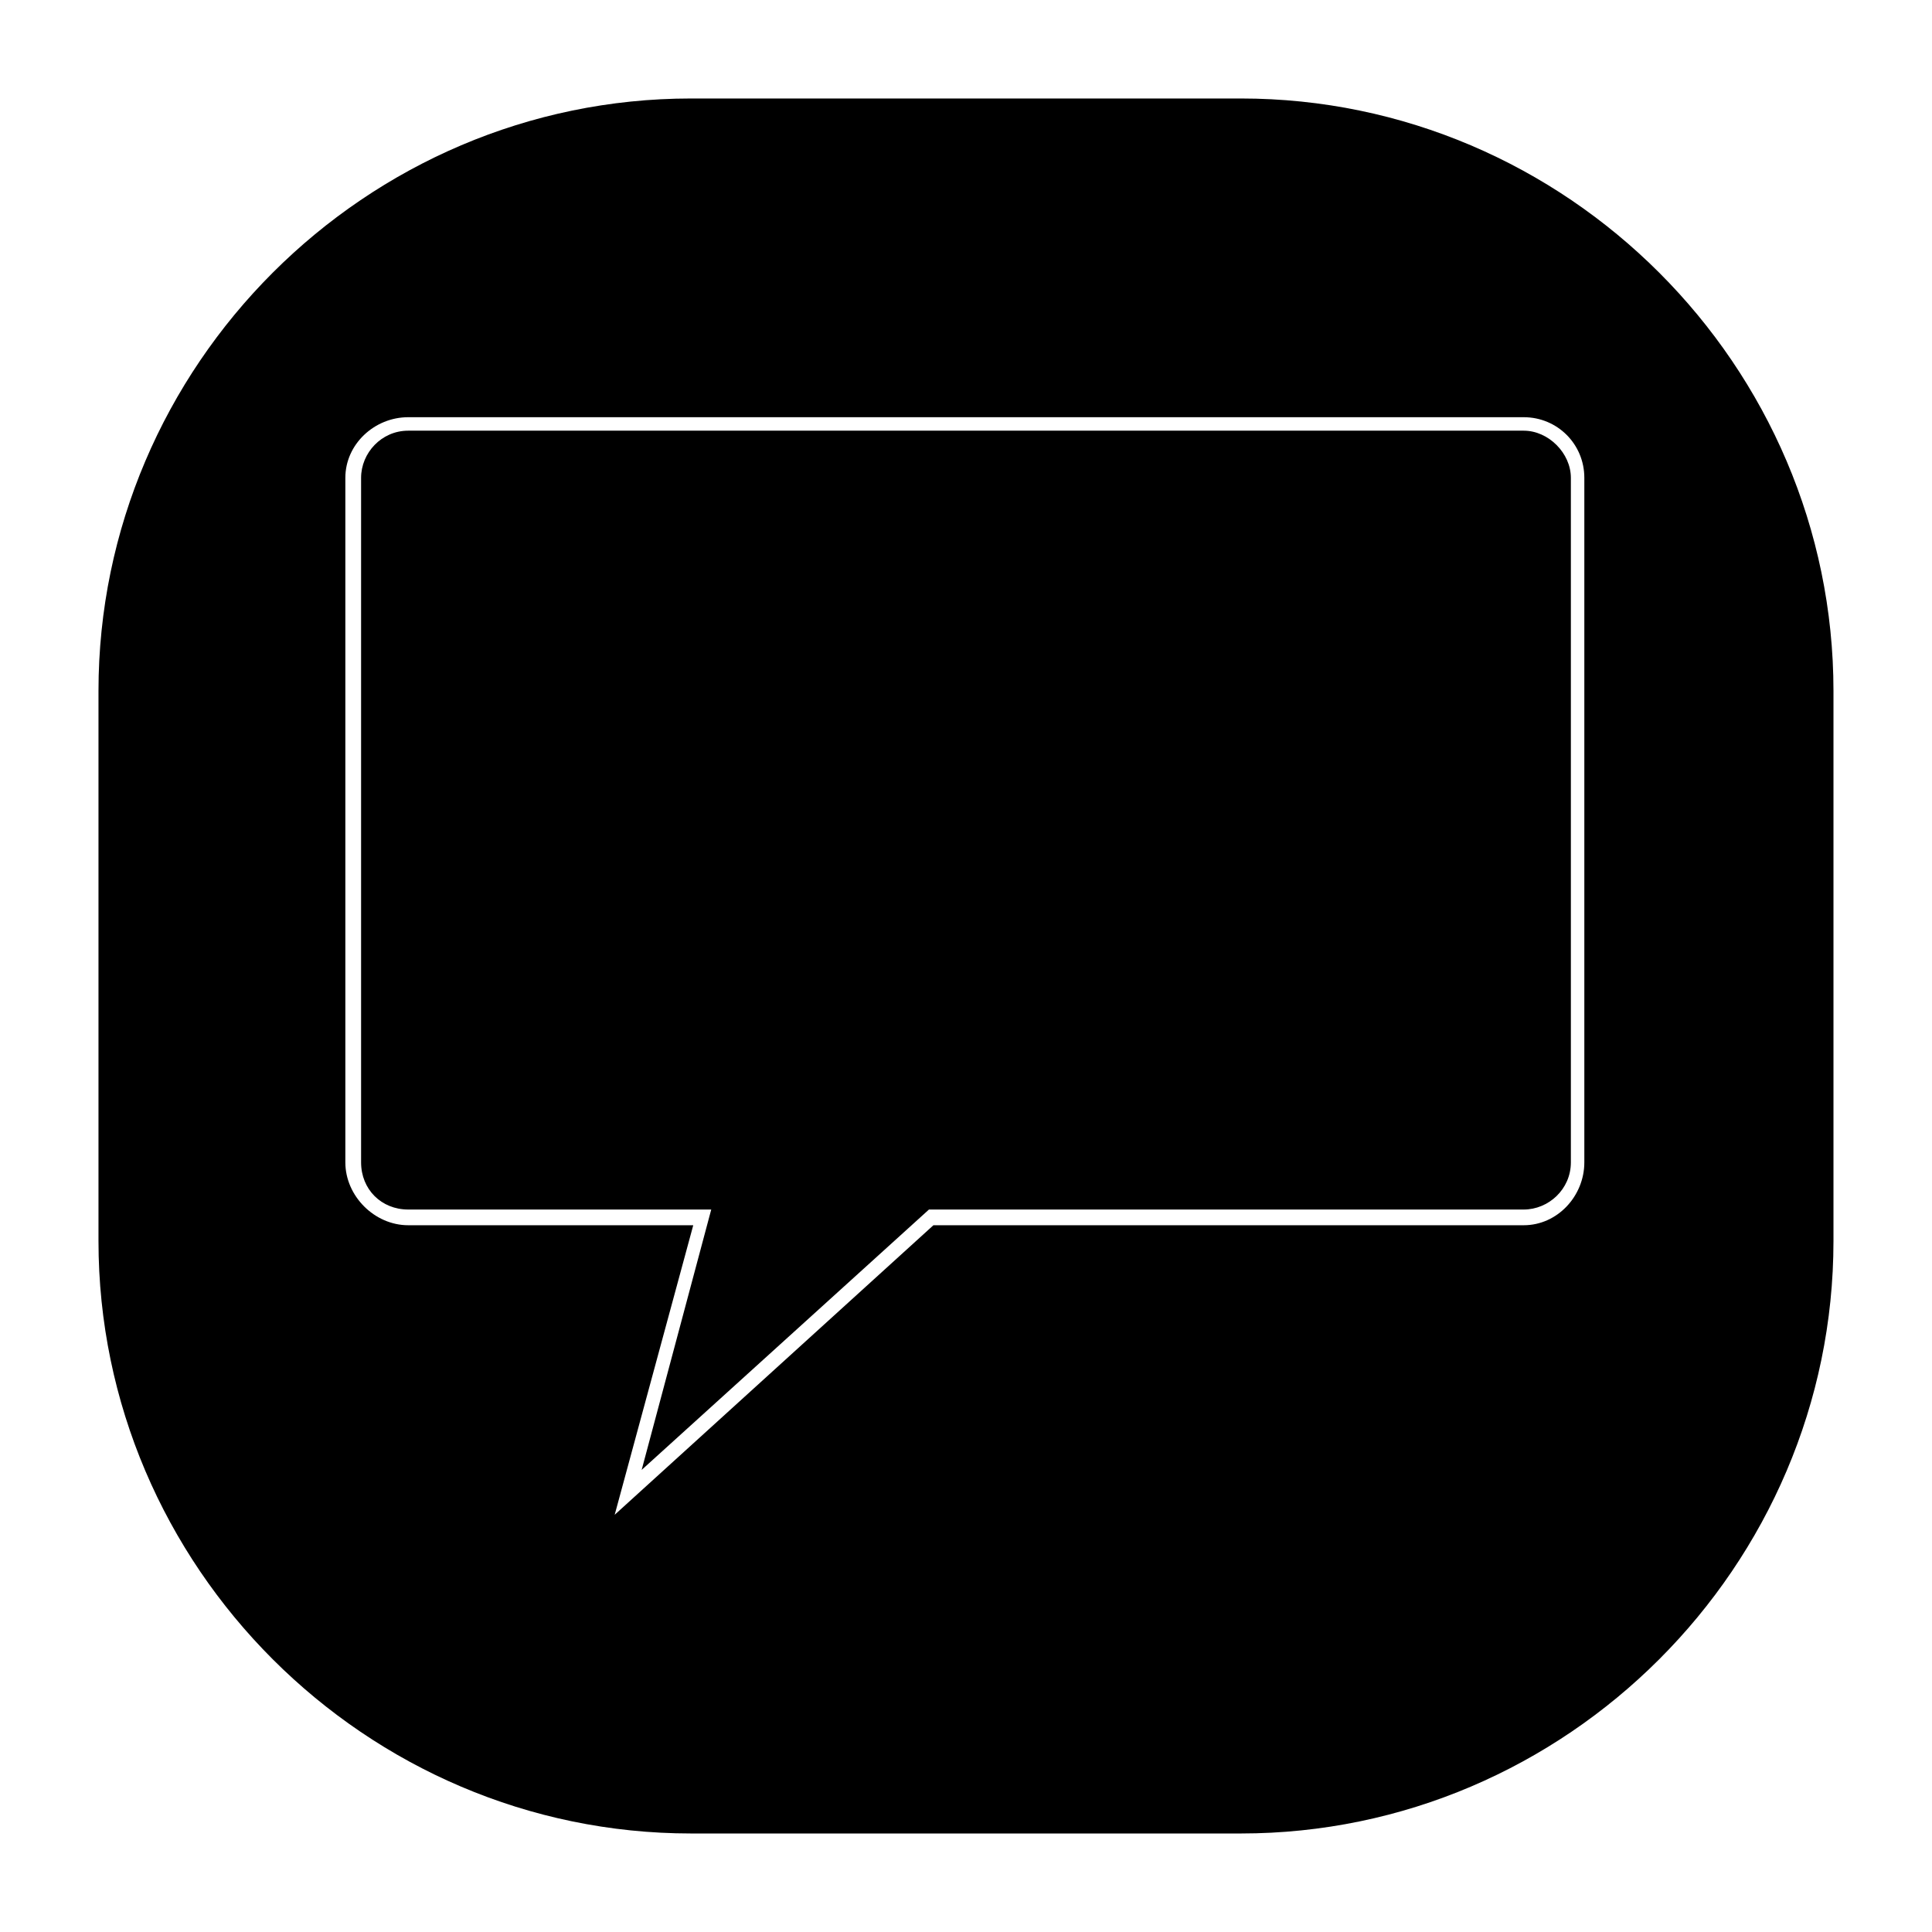
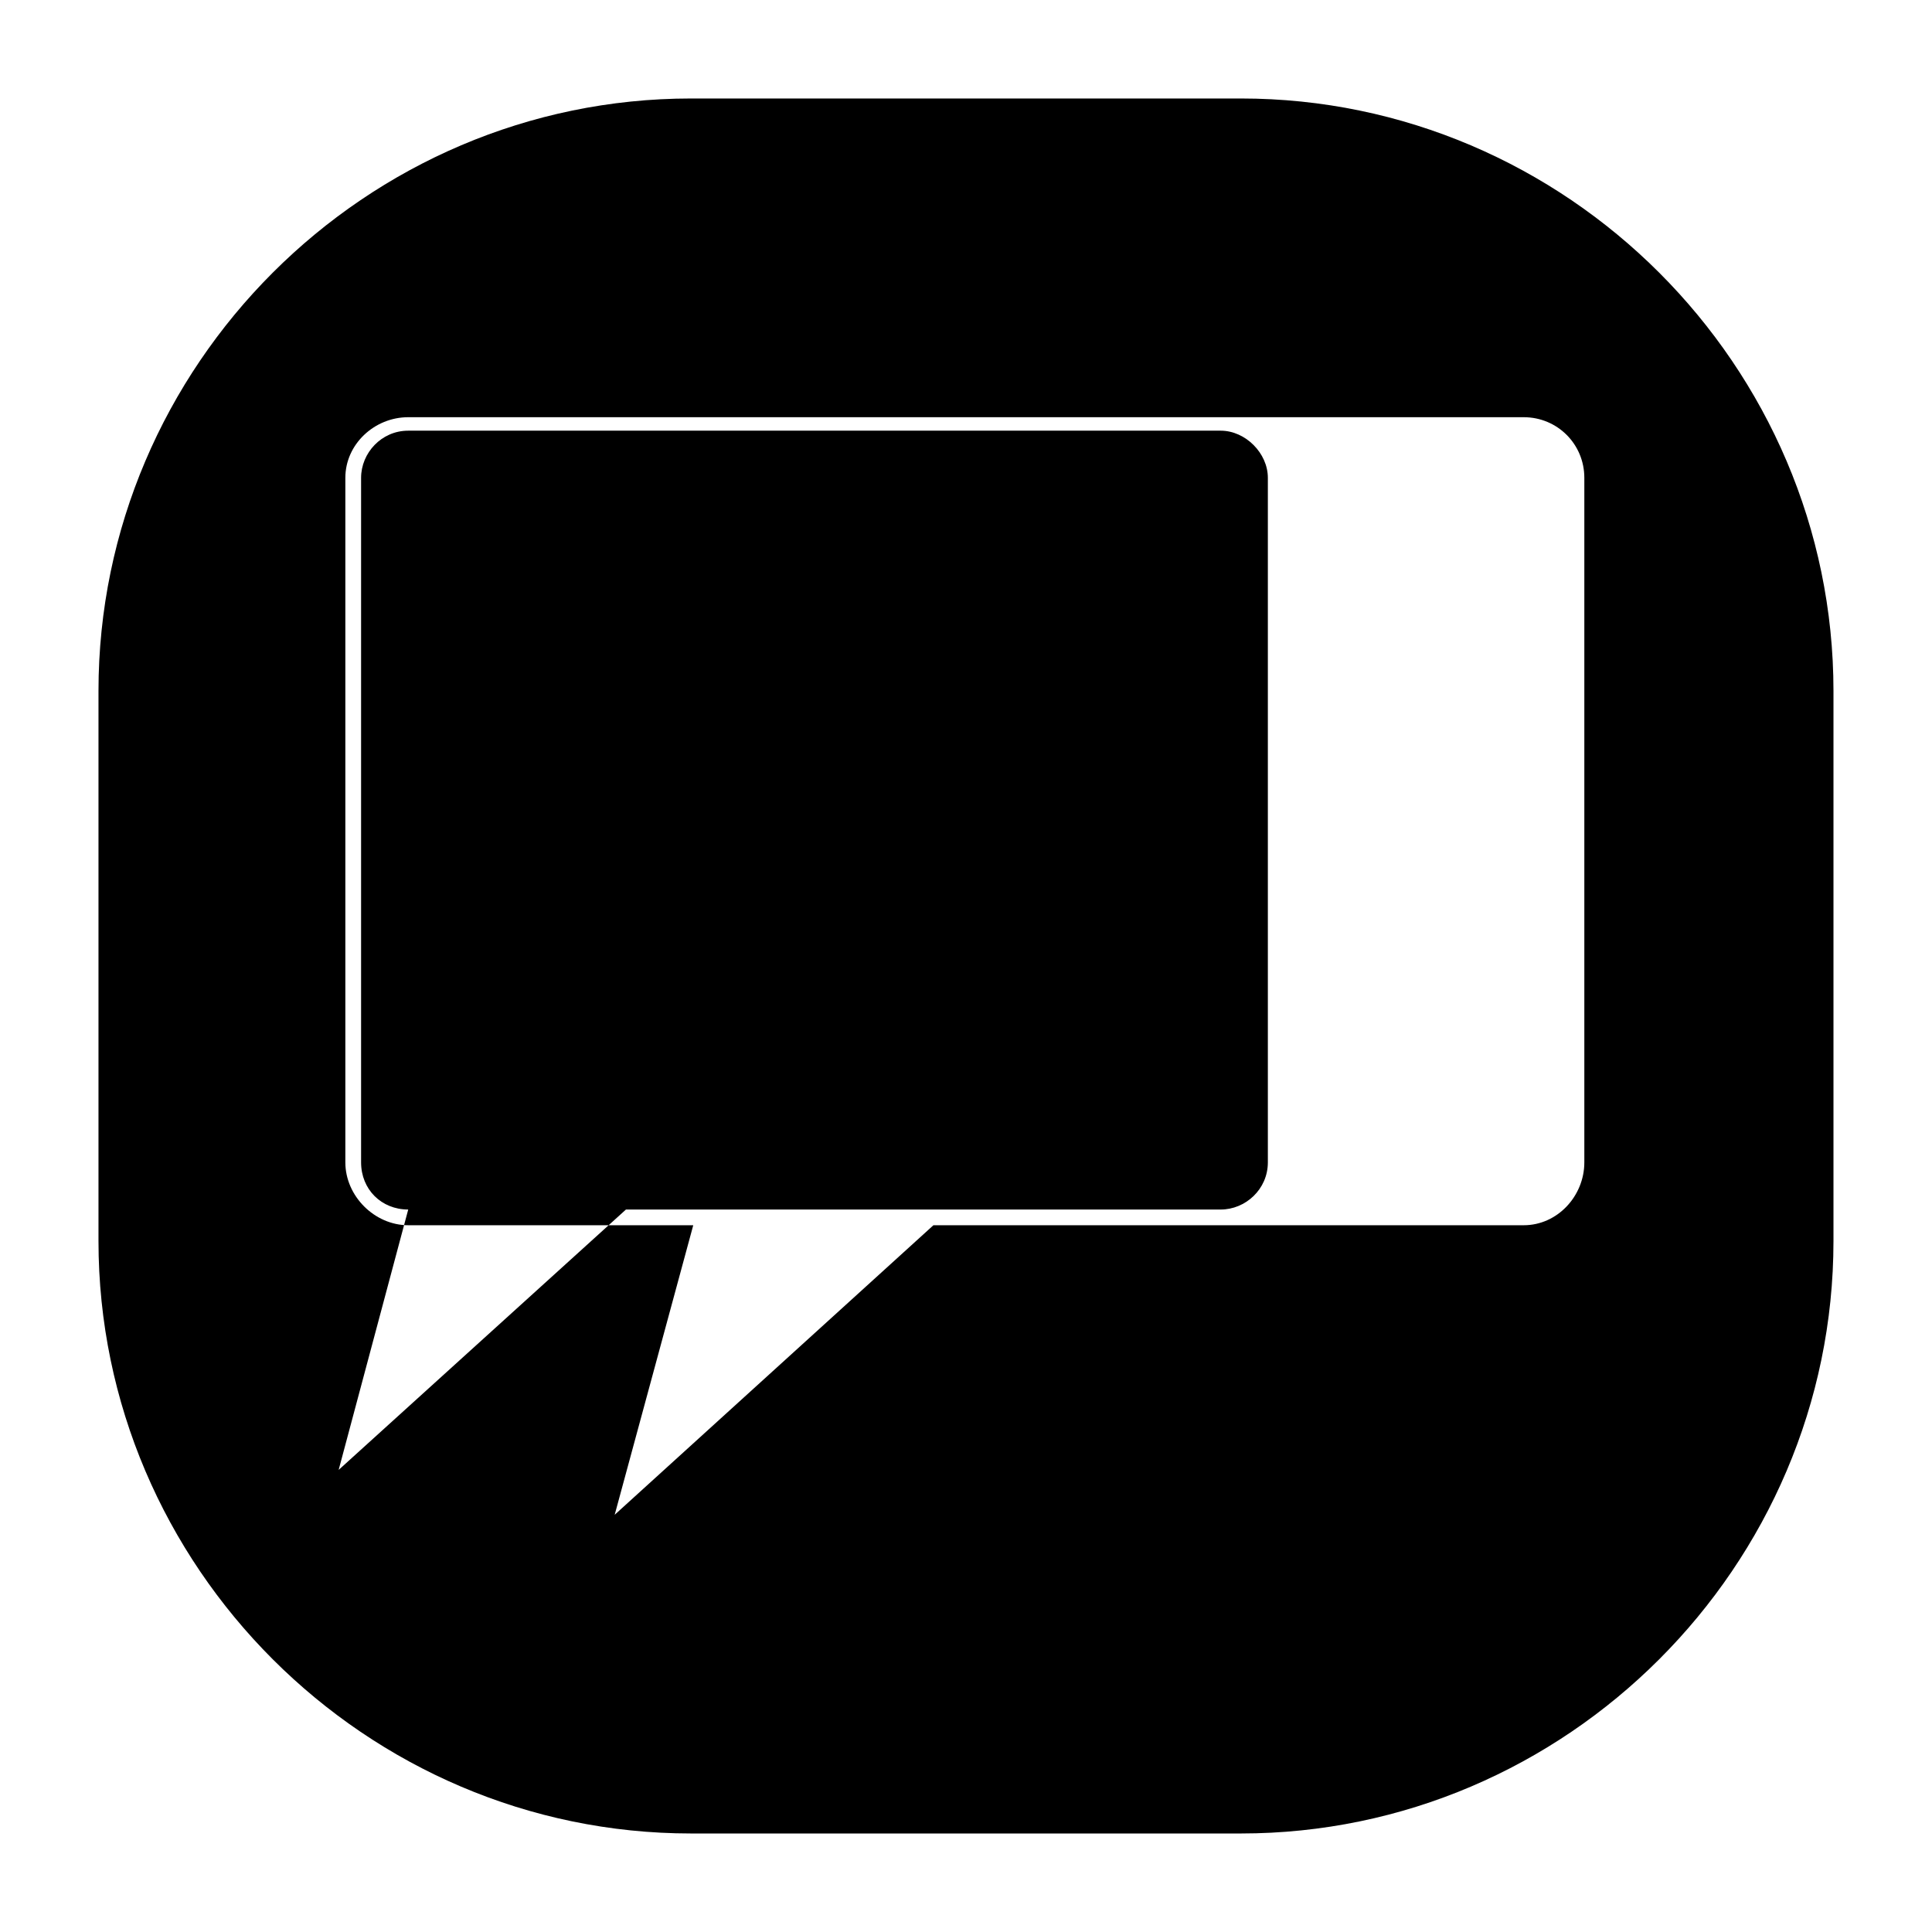
<svg xmlns="http://www.w3.org/2000/svg" fill="#000000" width="800px" height="800px" version="1.1" viewBox="144 144 512 512">
-   <path d="m327.13 170.1h145.73c86.25 0 157.03 70.781 157.03 157.03v145.73c0 86.25-70.781 157.03-157.03 157.03h-145.73c-86.25 0-157.03-70.781-157.03-157.03v-145.73c0-86.25 70.781-157.03 157.03-157.03zm-74.945 84.465h295.62c8.922 0 16.059 7.137 16.059 16.059v181.42c0 8.922-7.137 16.656-16.059 16.656h-156.44l-84.465 76.73 20.82-76.73h-75.543c-8.922 0-16.656-7.734-16.656-16.656v-181.42c0-8.922 7.734-16.059 16.656-16.059zm295.62 3.57h-295.62c-7.137 0-12.492 5.949-12.492 12.492v181.42c0 7.137 5.352 12.492 12.492 12.492h80.301l-18.438 69 76.137-69h157.62c6.543 0 12.492-5.352 12.492-12.492v-181.42c0-6.543-5.949-12.492-12.492-12.492z" fill-rule="evenodd" />
+   <path d="m327.13 170.1h145.73c86.25 0 157.03 70.781 157.03 157.03v145.73c0 86.25-70.781 157.03-157.03 157.03h-145.73c-86.25 0-157.03-70.781-157.03-157.03v-145.73c0-86.25 70.781-157.03 157.03-157.03zm-74.945 84.465h295.62c8.922 0 16.059 7.137 16.059 16.059v181.42c0 8.922-7.137 16.656-16.059 16.656h-156.44l-84.465 76.73 20.82-76.73h-75.543c-8.922 0-16.656-7.734-16.656-16.656v-181.42c0-8.922 7.734-16.059 16.656-16.059zm295.62 3.57h-295.62c-7.137 0-12.492 5.949-12.492 12.492v181.42c0 7.137 5.352 12.492 12.492 12.492l-18.438 69 76.137-69h157.62c6.543 0 12.492-5.352 12.492-12.492v-181.42c0-6.543-5.949-12.492-12.492-12.492z" fill-rule="evenodd" />
</svg>